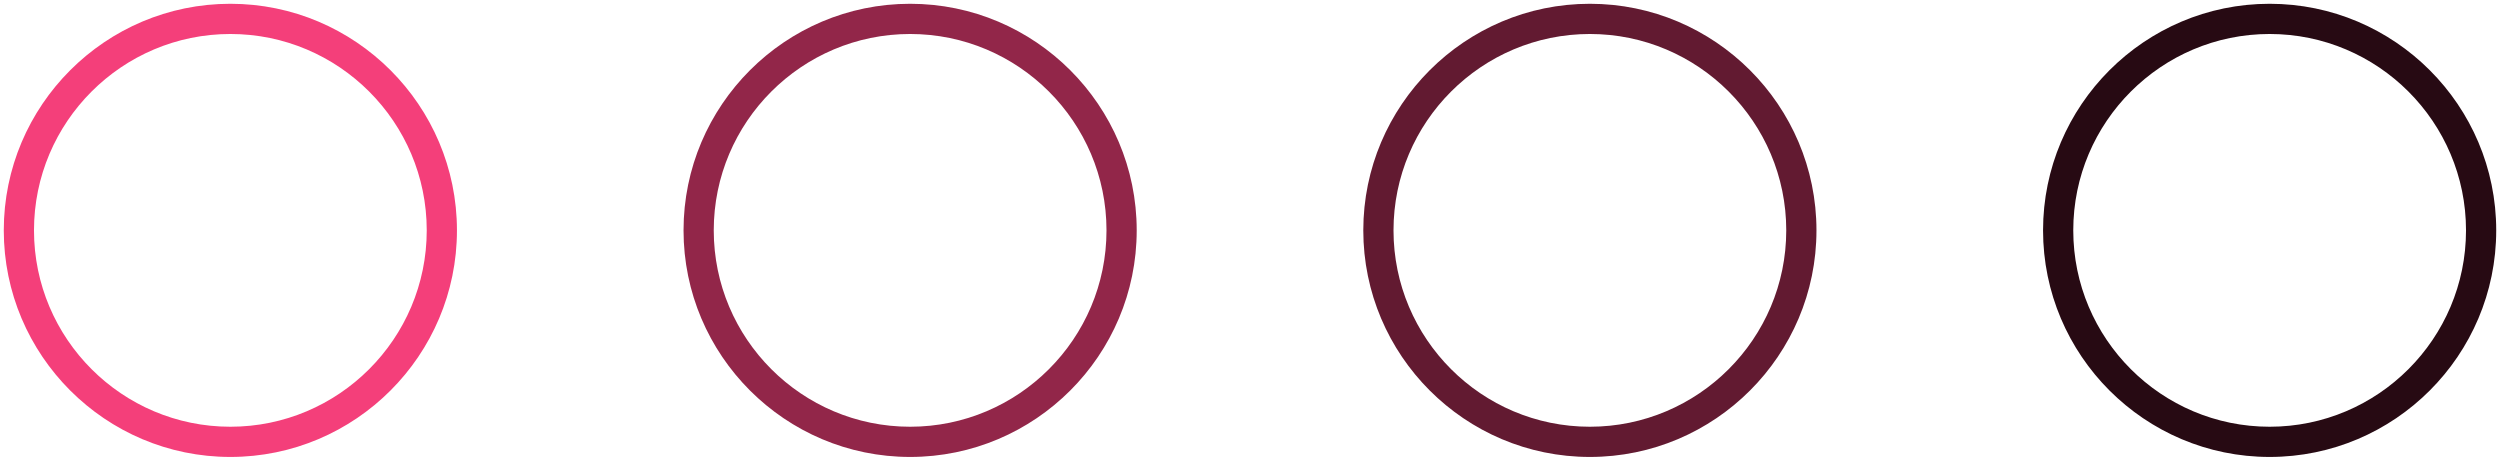
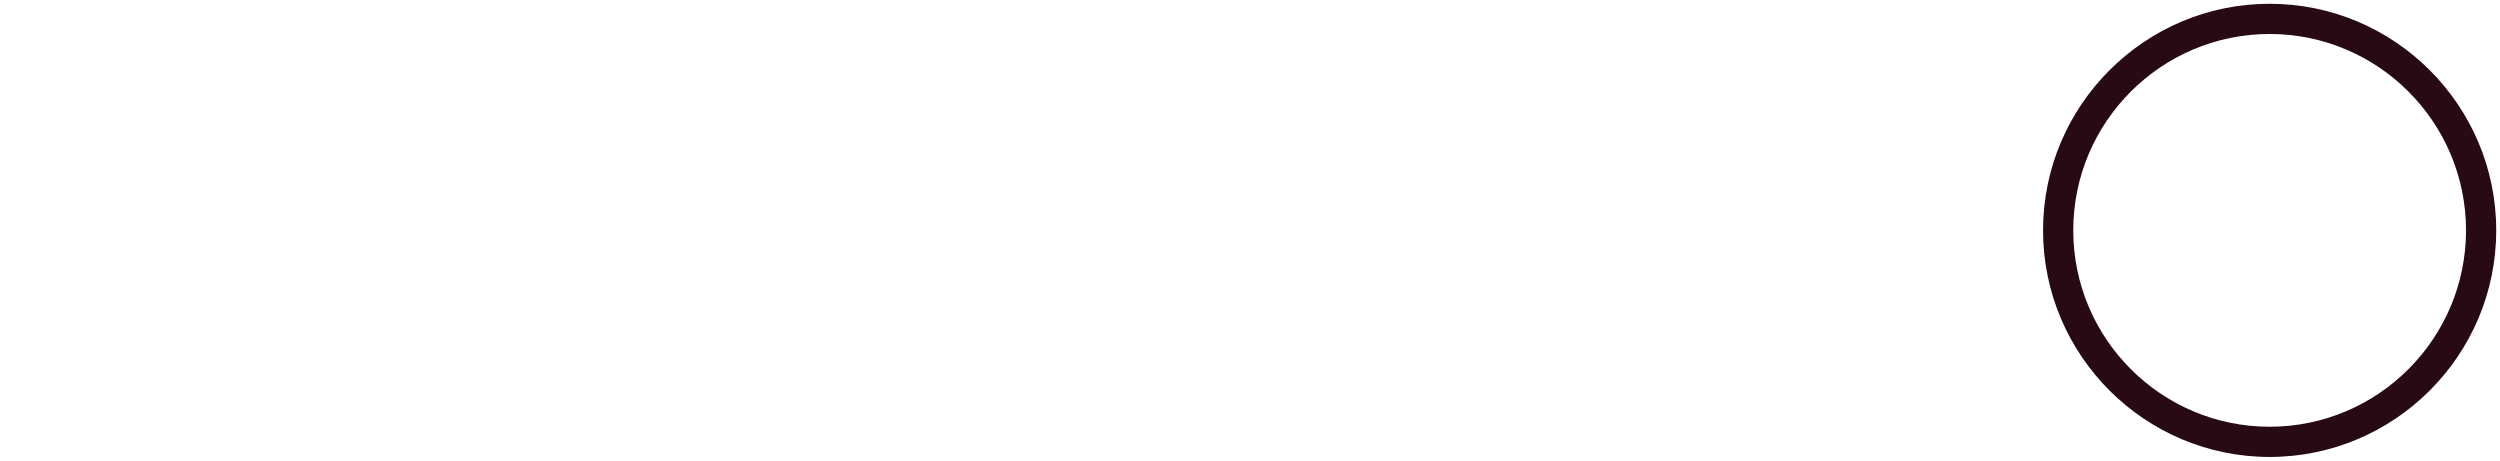
<svg xmlns="http://www.w3.org/2000/svg" version="1.1" x="0" y="0" viewBox="0 0 331 61" xml:space="preserve">
-   <path d="M30.5 60.5c-16.54 0-30-13.46-30-30s13.46-30 30-30 30 13.46 30 30S47.04 60.5 30.5 60.5zM30.5 4.5c-14.34 0-26 11.66-26 26 0 14.34 11.66 26 26 26s26-11.66 26-26C56.5 16.16 44.84 4.5 30.5 4.5z" fill="#F43F7A" />
-   <path d="M120.5 60.5c-16.54 0-30-13.46-30-30s13.46-30 30-30 30 13.46 30 30S137.04 60.5 120.5 60.5zM120.5 4.5c-14.34 0-26 11.66-26 26 0 14.34 11.66 26 26 26s26-11.66 26-26C146.5 16.16 134.84 4.5 120.5 4.5z" fill="#922649" />
-   <path d="M210.5 60.5c-16.54 0-30-13.46-30-30s13.46-30 30-30 30 13.46 30 30S227.04 60.5 210.5 60.5zM210.5 4.5c-14.34 0-26 11.66-26 26 0 14.34 11.66 26 26 26s26-11.66 26-26C236.5 16.16 224.84 4.5 210.5 4.5z" fill="#621A31" />
  <path d="M300.5 60.5c-16.54 0-30-13.46-30-30s13.46-30 30-30 30 13.46 30 30S317.04 60.5 300.5 60.5zM300.5 4.5c-14.34 0-26 11.66-26 26 0 14.34 11.66 26 26 26s26-11.66 26-26C326.5 16.16 314.84 4.5 300.5 4.5z" fill="#270A13" />
</svg>